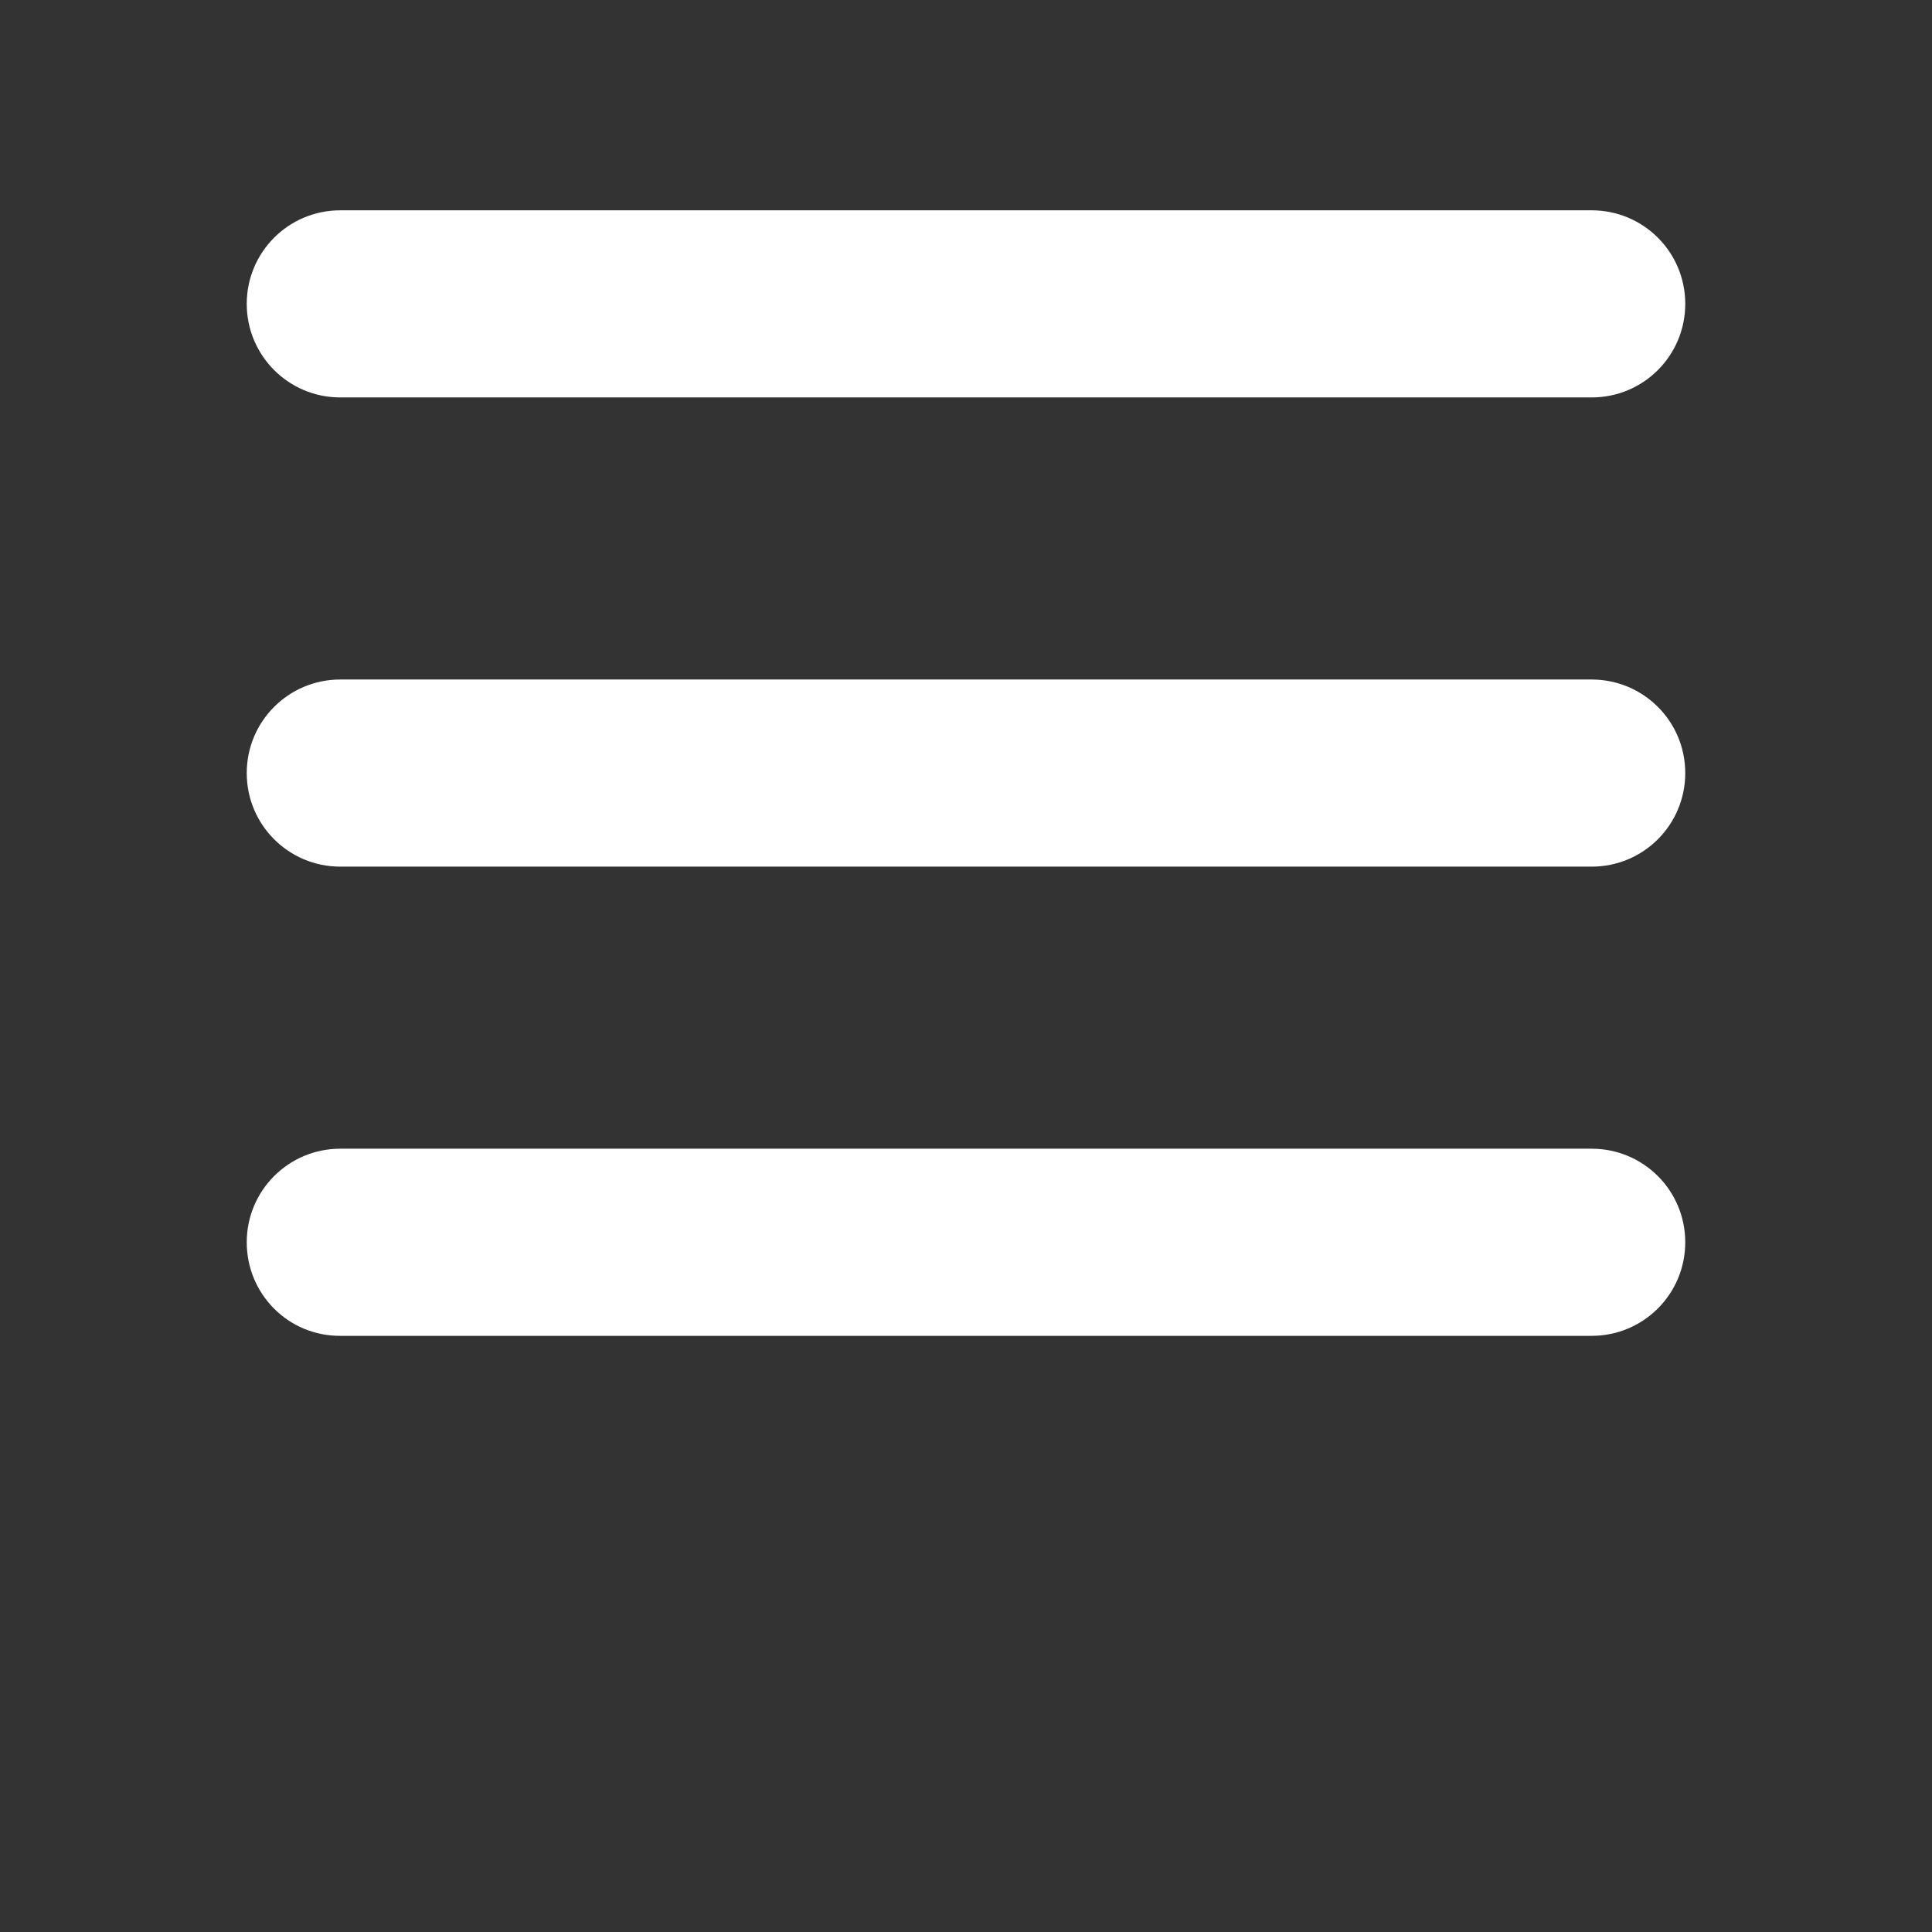
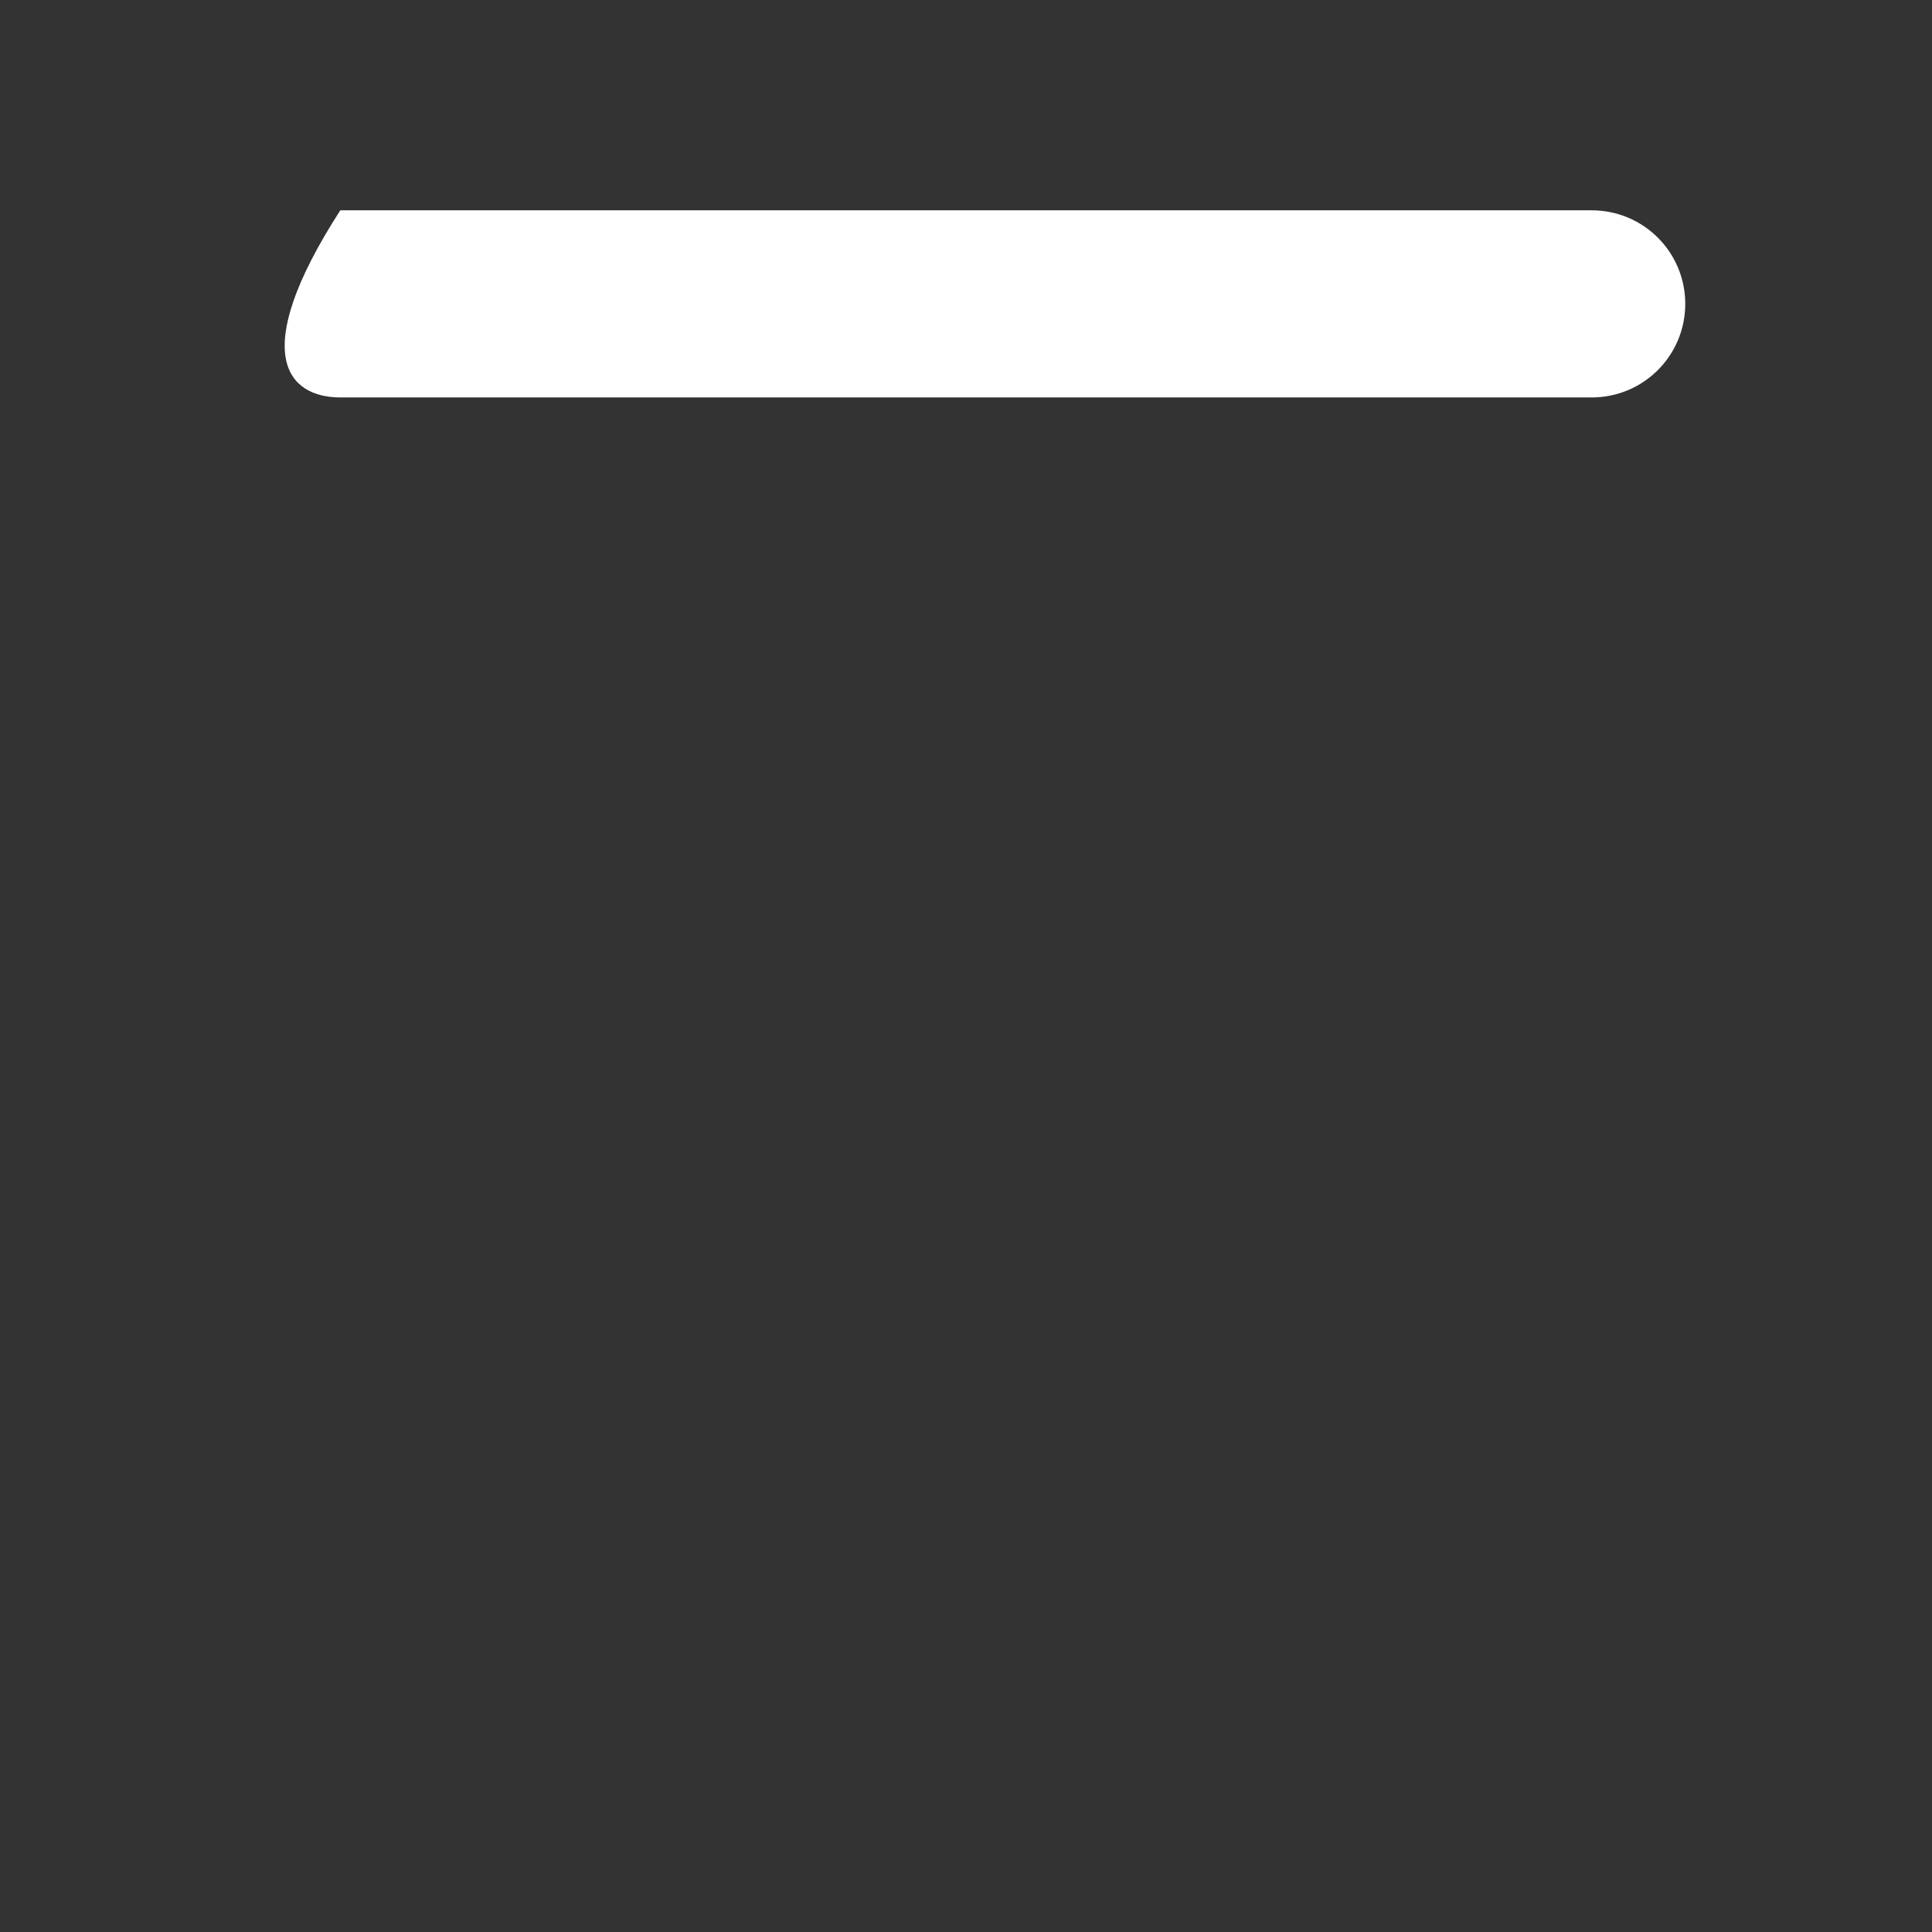
<svg xmlns="http://www.w3.org/2000/svg" version="1.1" id="Layer_1" x="0px" y="0px" viewBox="0 0 700 700" style="enable-background:new 0 0 700 700;" xml:space="preserve">
  <rect x="0" y="0" width="700" height="700" fill="#333333" stroke="none" />
  <defs>
    <style>.cls-1{fill:#ffffff;}</style>
  </defs>
  <g>
-     <path class="cls-1" d="M123.3,144h453.4c18.8,0,33.9-15.2,33.9-33.9c0-18.8-15.2-33.9-33.9-33.9H123.3c-18.8,0-33.9,15.2-33.9,33.9   C89.4,128.8,104.5,144,123.3,144z" />
-     <path class="cls-1" d="M123.3,314h453.4c18.8,0,33.9-15.2,33.9-33.9c0-18.8-15.2-33.9-33.9-33.9H123.3c-18.8,0-33.9,15.2-33.9,33.9   C89.4,298.8,104.5,314,123.3,314z" />
-     <path class="cls-1" d="M123.3,484h453.4c18.8,0,33.9-15.2,33.9-33.9c0-18.8-15.2-33.9-33.9-33.9l-453.4,0c-18.8,0-33.9,15.2-33.9,33.9   C89.4,468.9,104.5,484.1,123.3,484L123.3,484z" />
+     <path class="cls-1" d="M123.3,144h453.4c18.8,0,33.9-15.2,33.9-33.9c0-18.8-15.2-33.9-33.9-33.9H123.3C89.4,128.8,104.5,144,123.3,144z" />
  </g>
</svg>